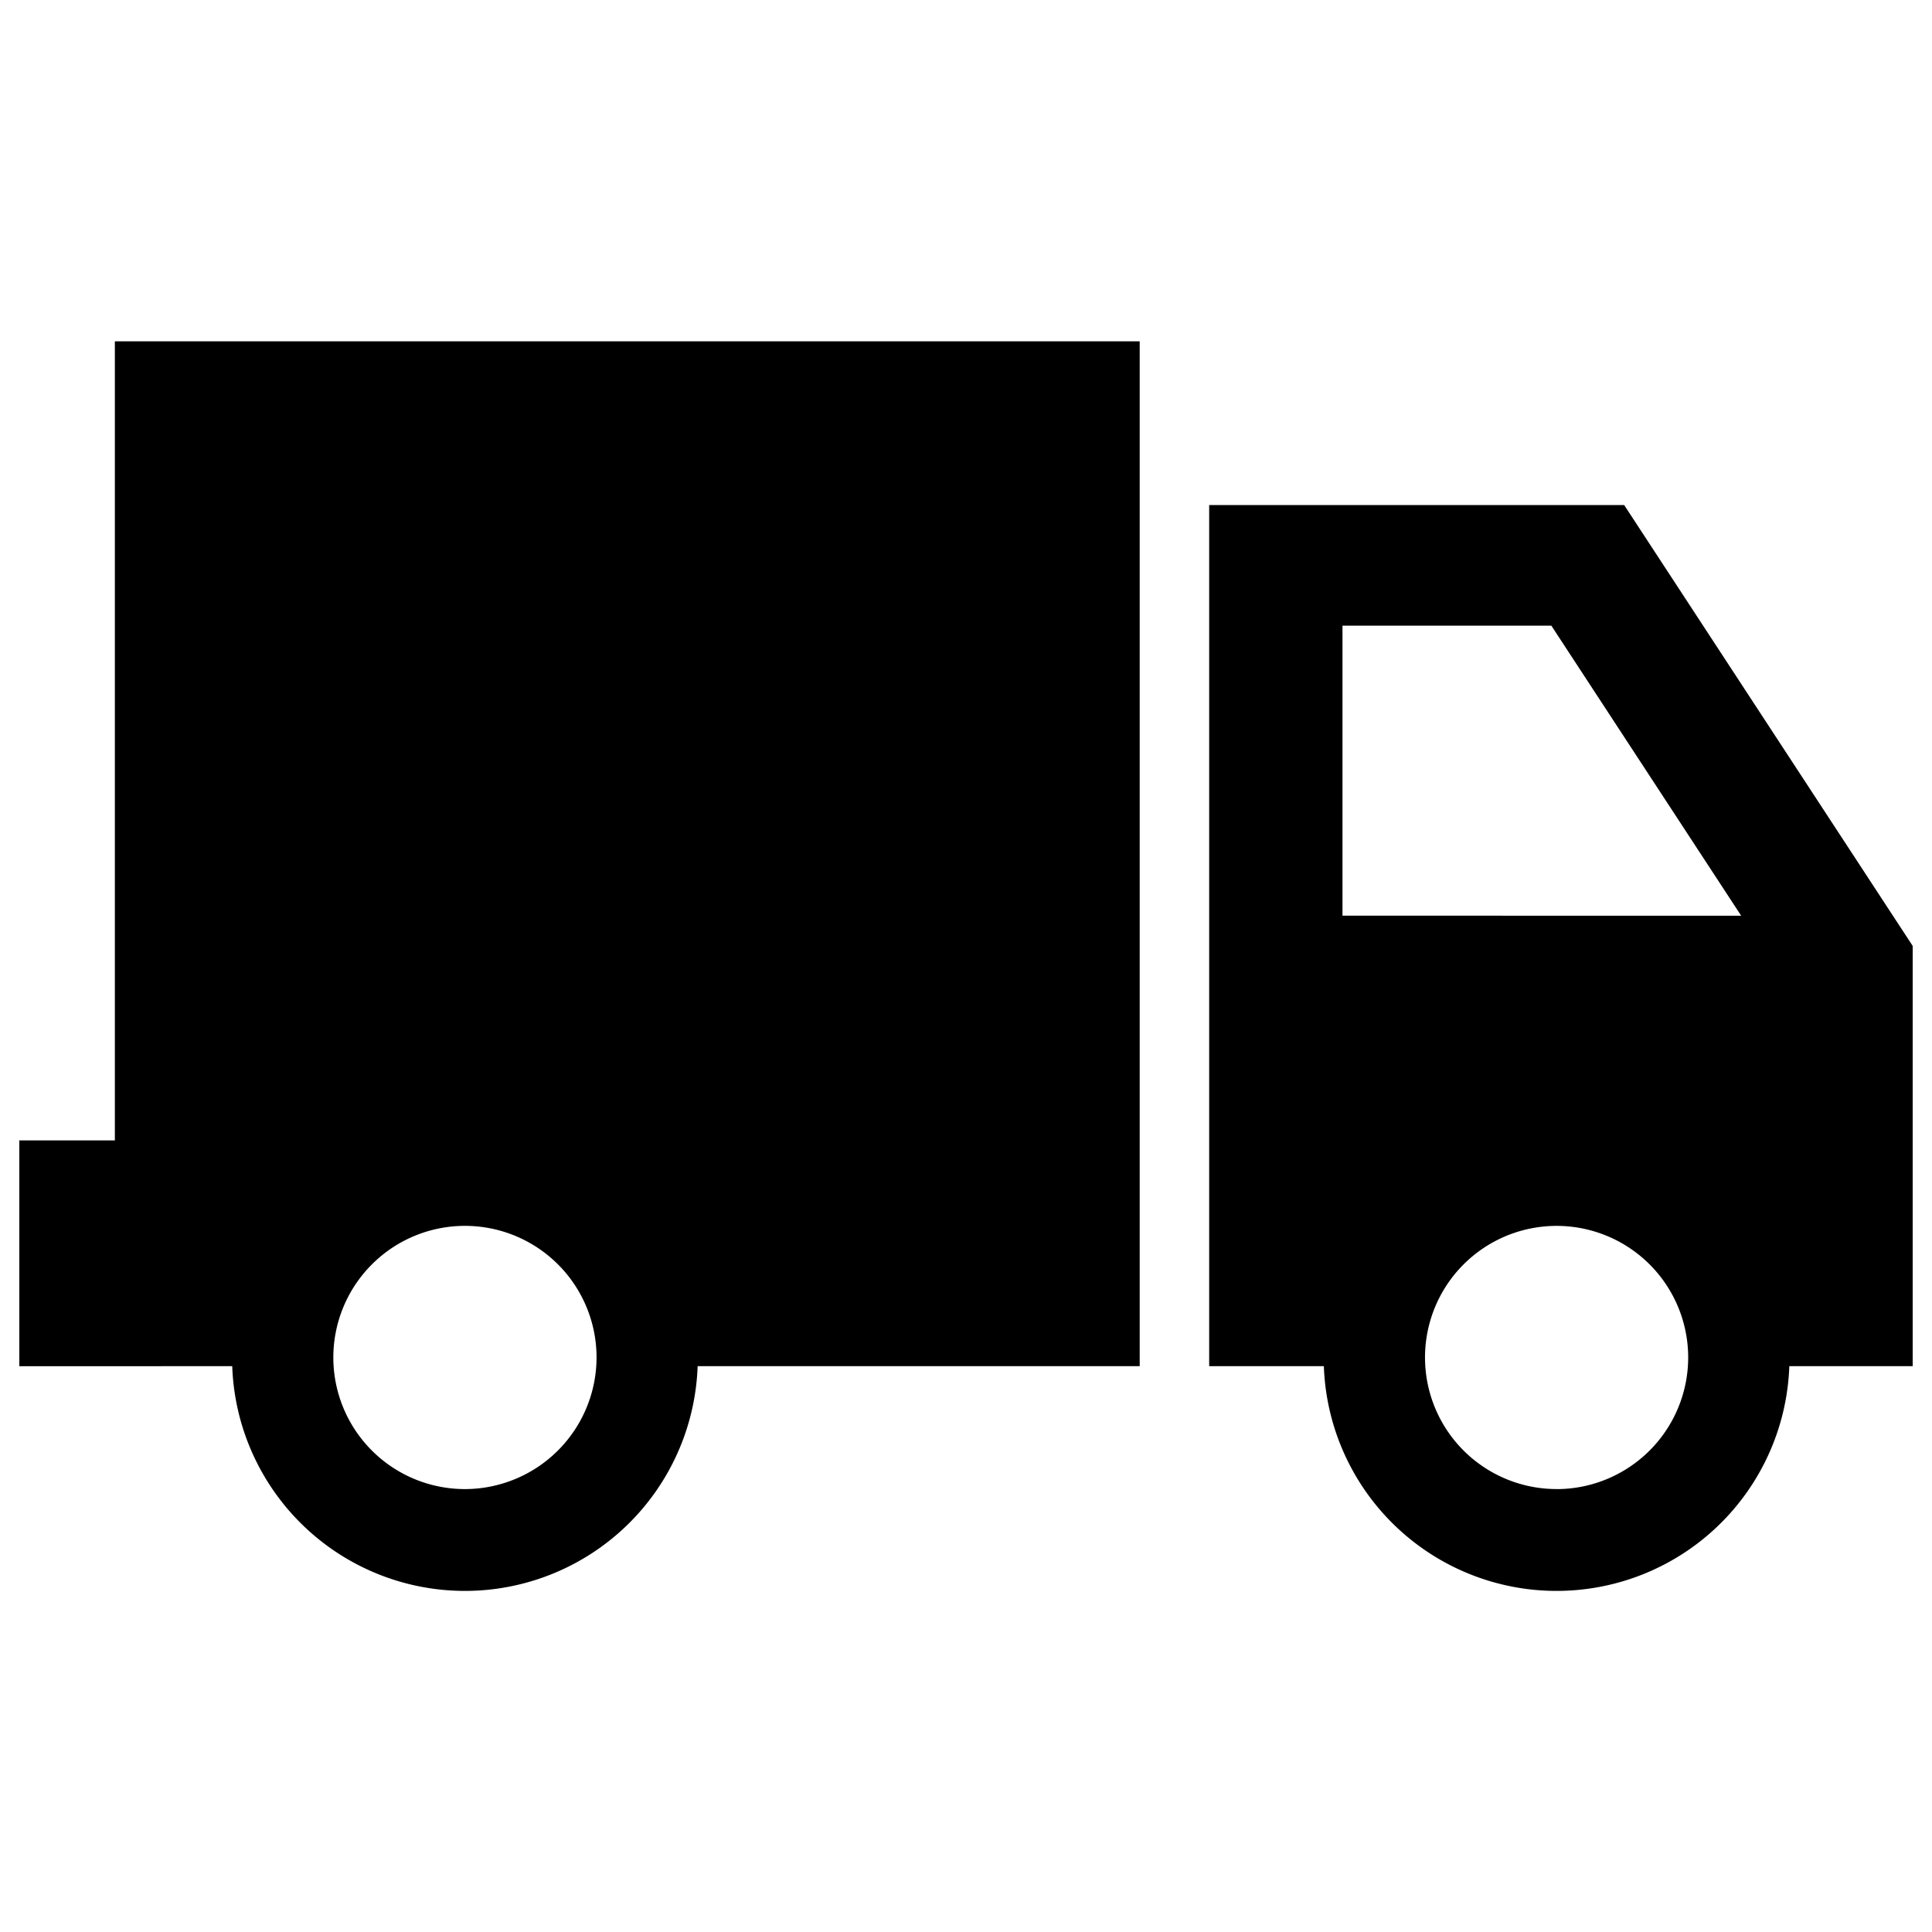
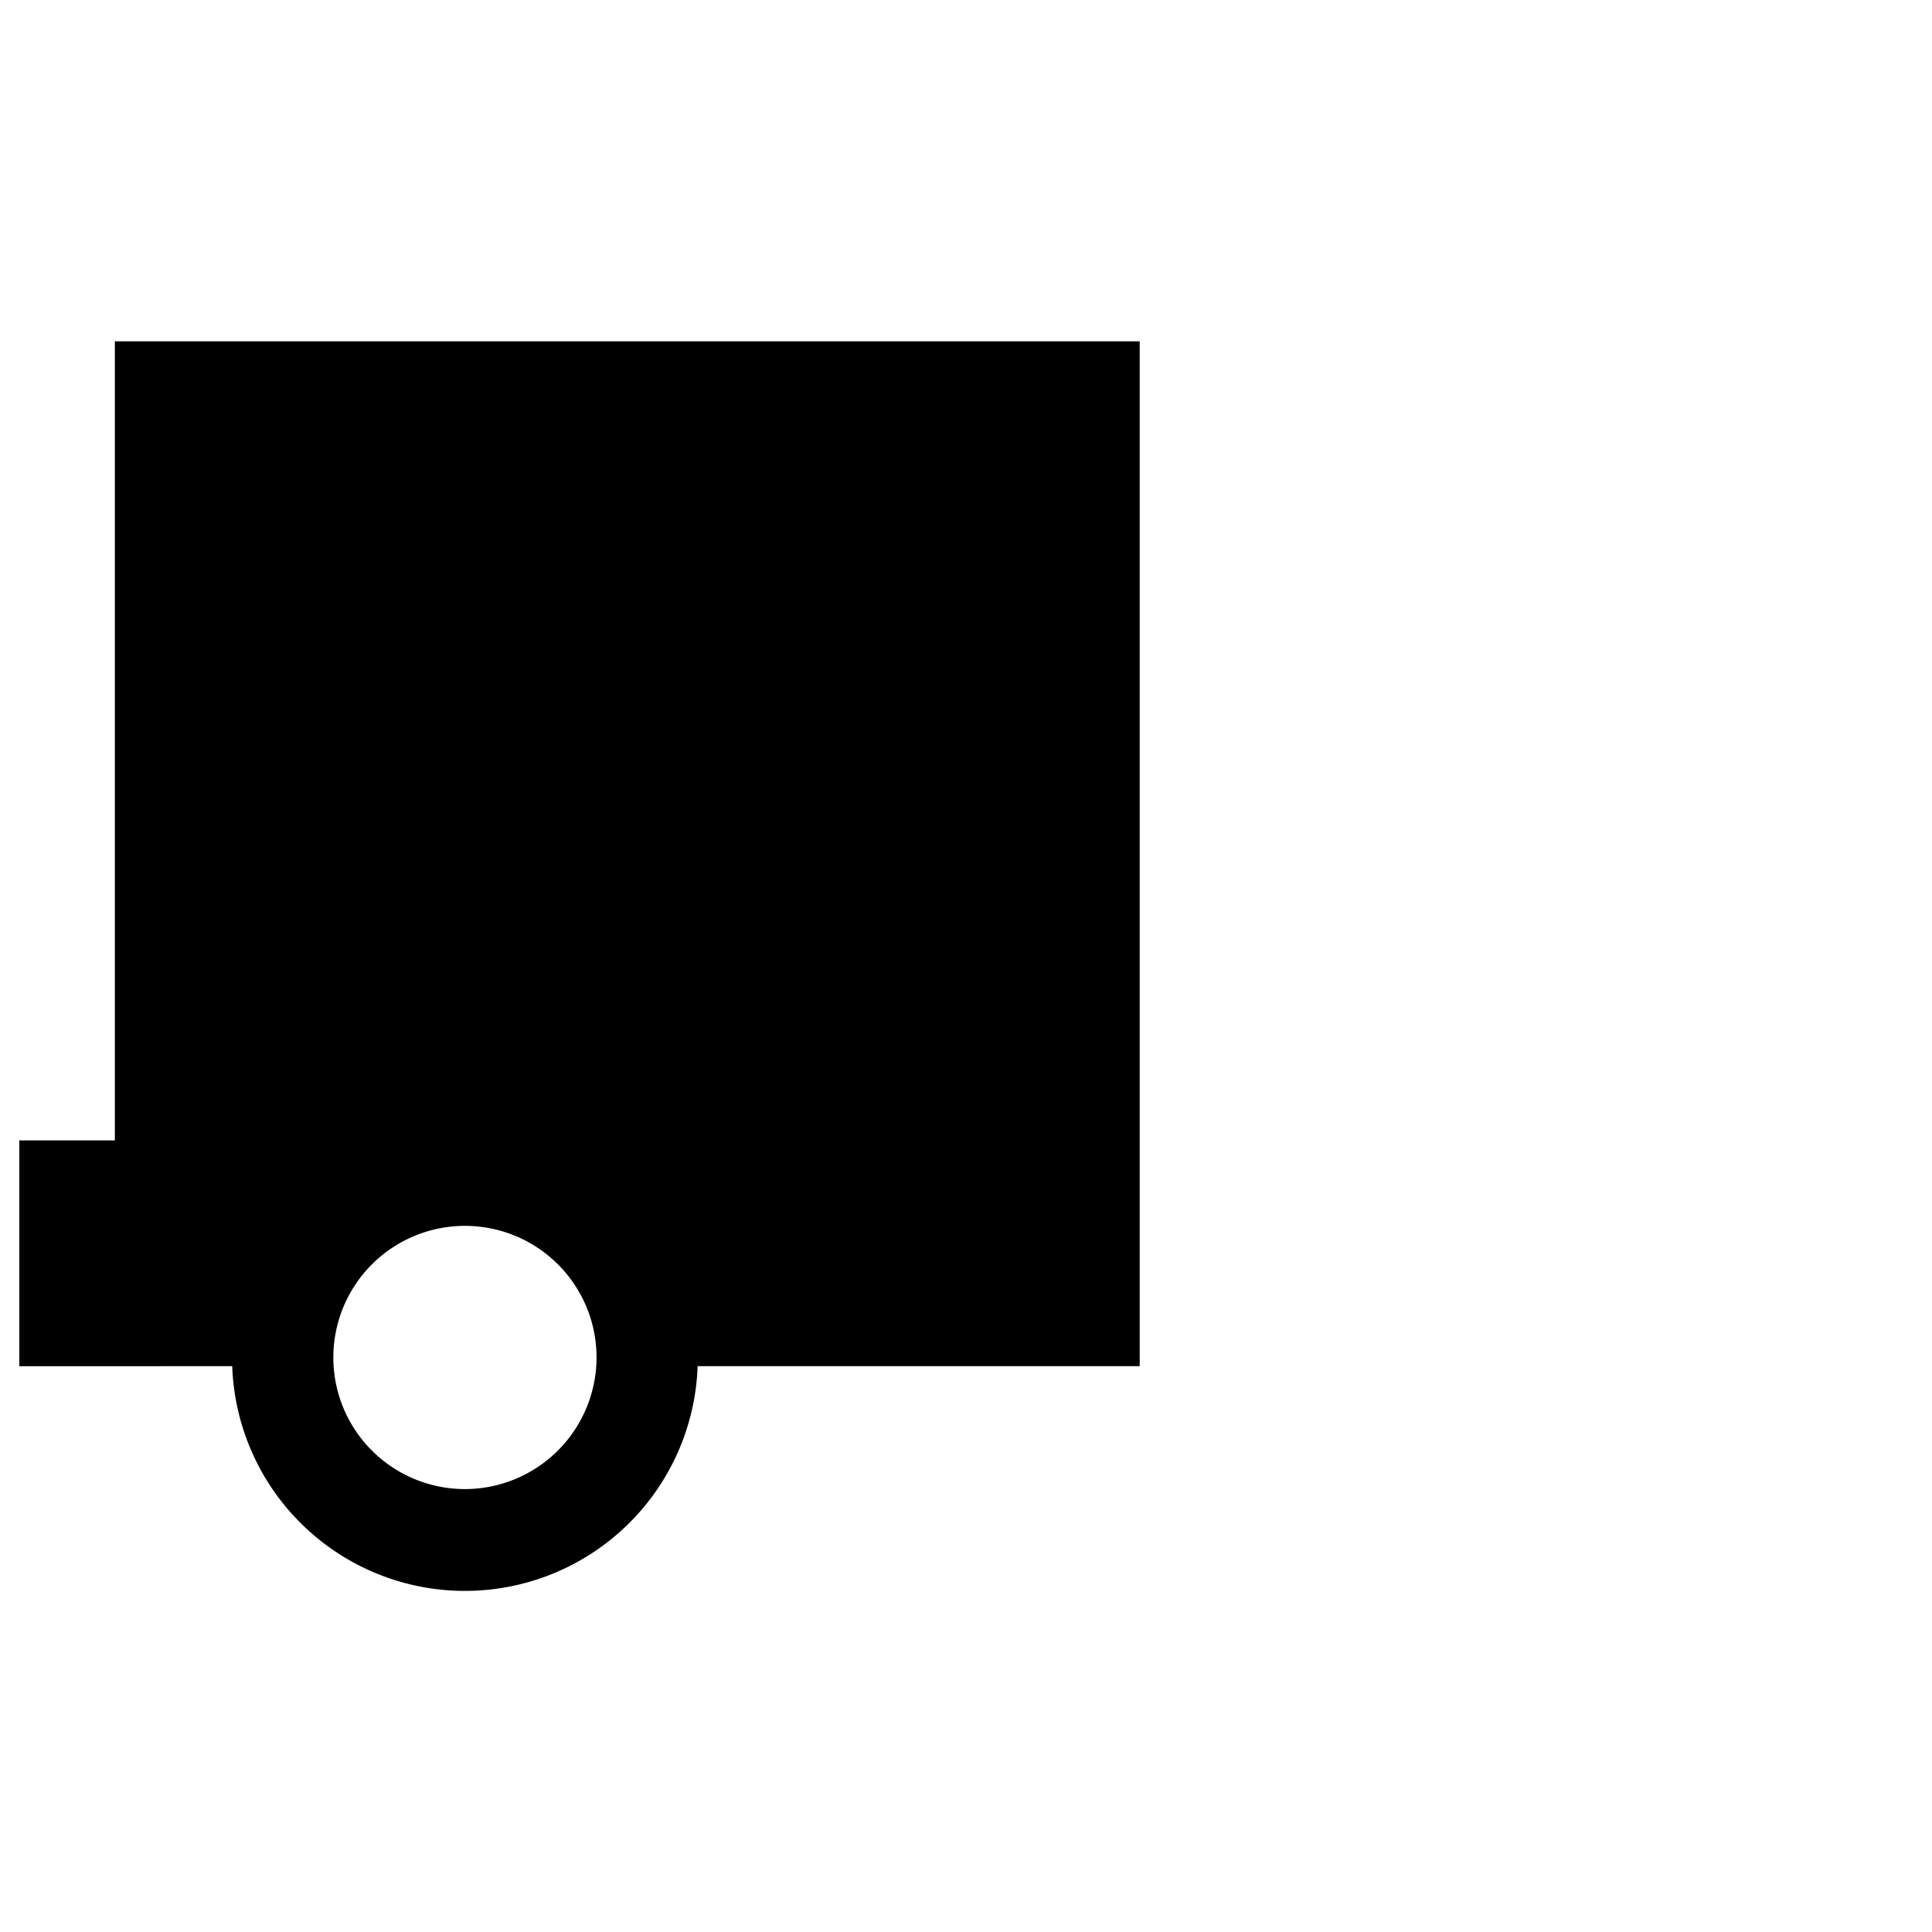
<svg xmlns="http://www.w3.org/2000/svg" id="Layer_1" data-name="Layer 1" viewBox="0 0 750 750">
  <title>customer-channels</title>
  <path d="M180.48,578.06a51.09,51.09,0,1,1,51.1-51.1,51.16,51.16,0,0,1-51.1,51.1M44.59,132.51V442.7H7.5v87.65H90.15a90.39,90.39,0,0,0,180.67,0H442.43V132.51Z" />
-   <path d="M604.26,578.05A51.08,51.08,0,1,1,655.35,527a51.12,51.12,0,0,1-51.09,51.07M521.15,242.88h81.08l73.68,112.59H521.15ZM742.5,367.2l-112-171.14H469.4V530.34h44.52a90.4,90.4,0,0,0,180.69,0H742.5Z" />
</svg>